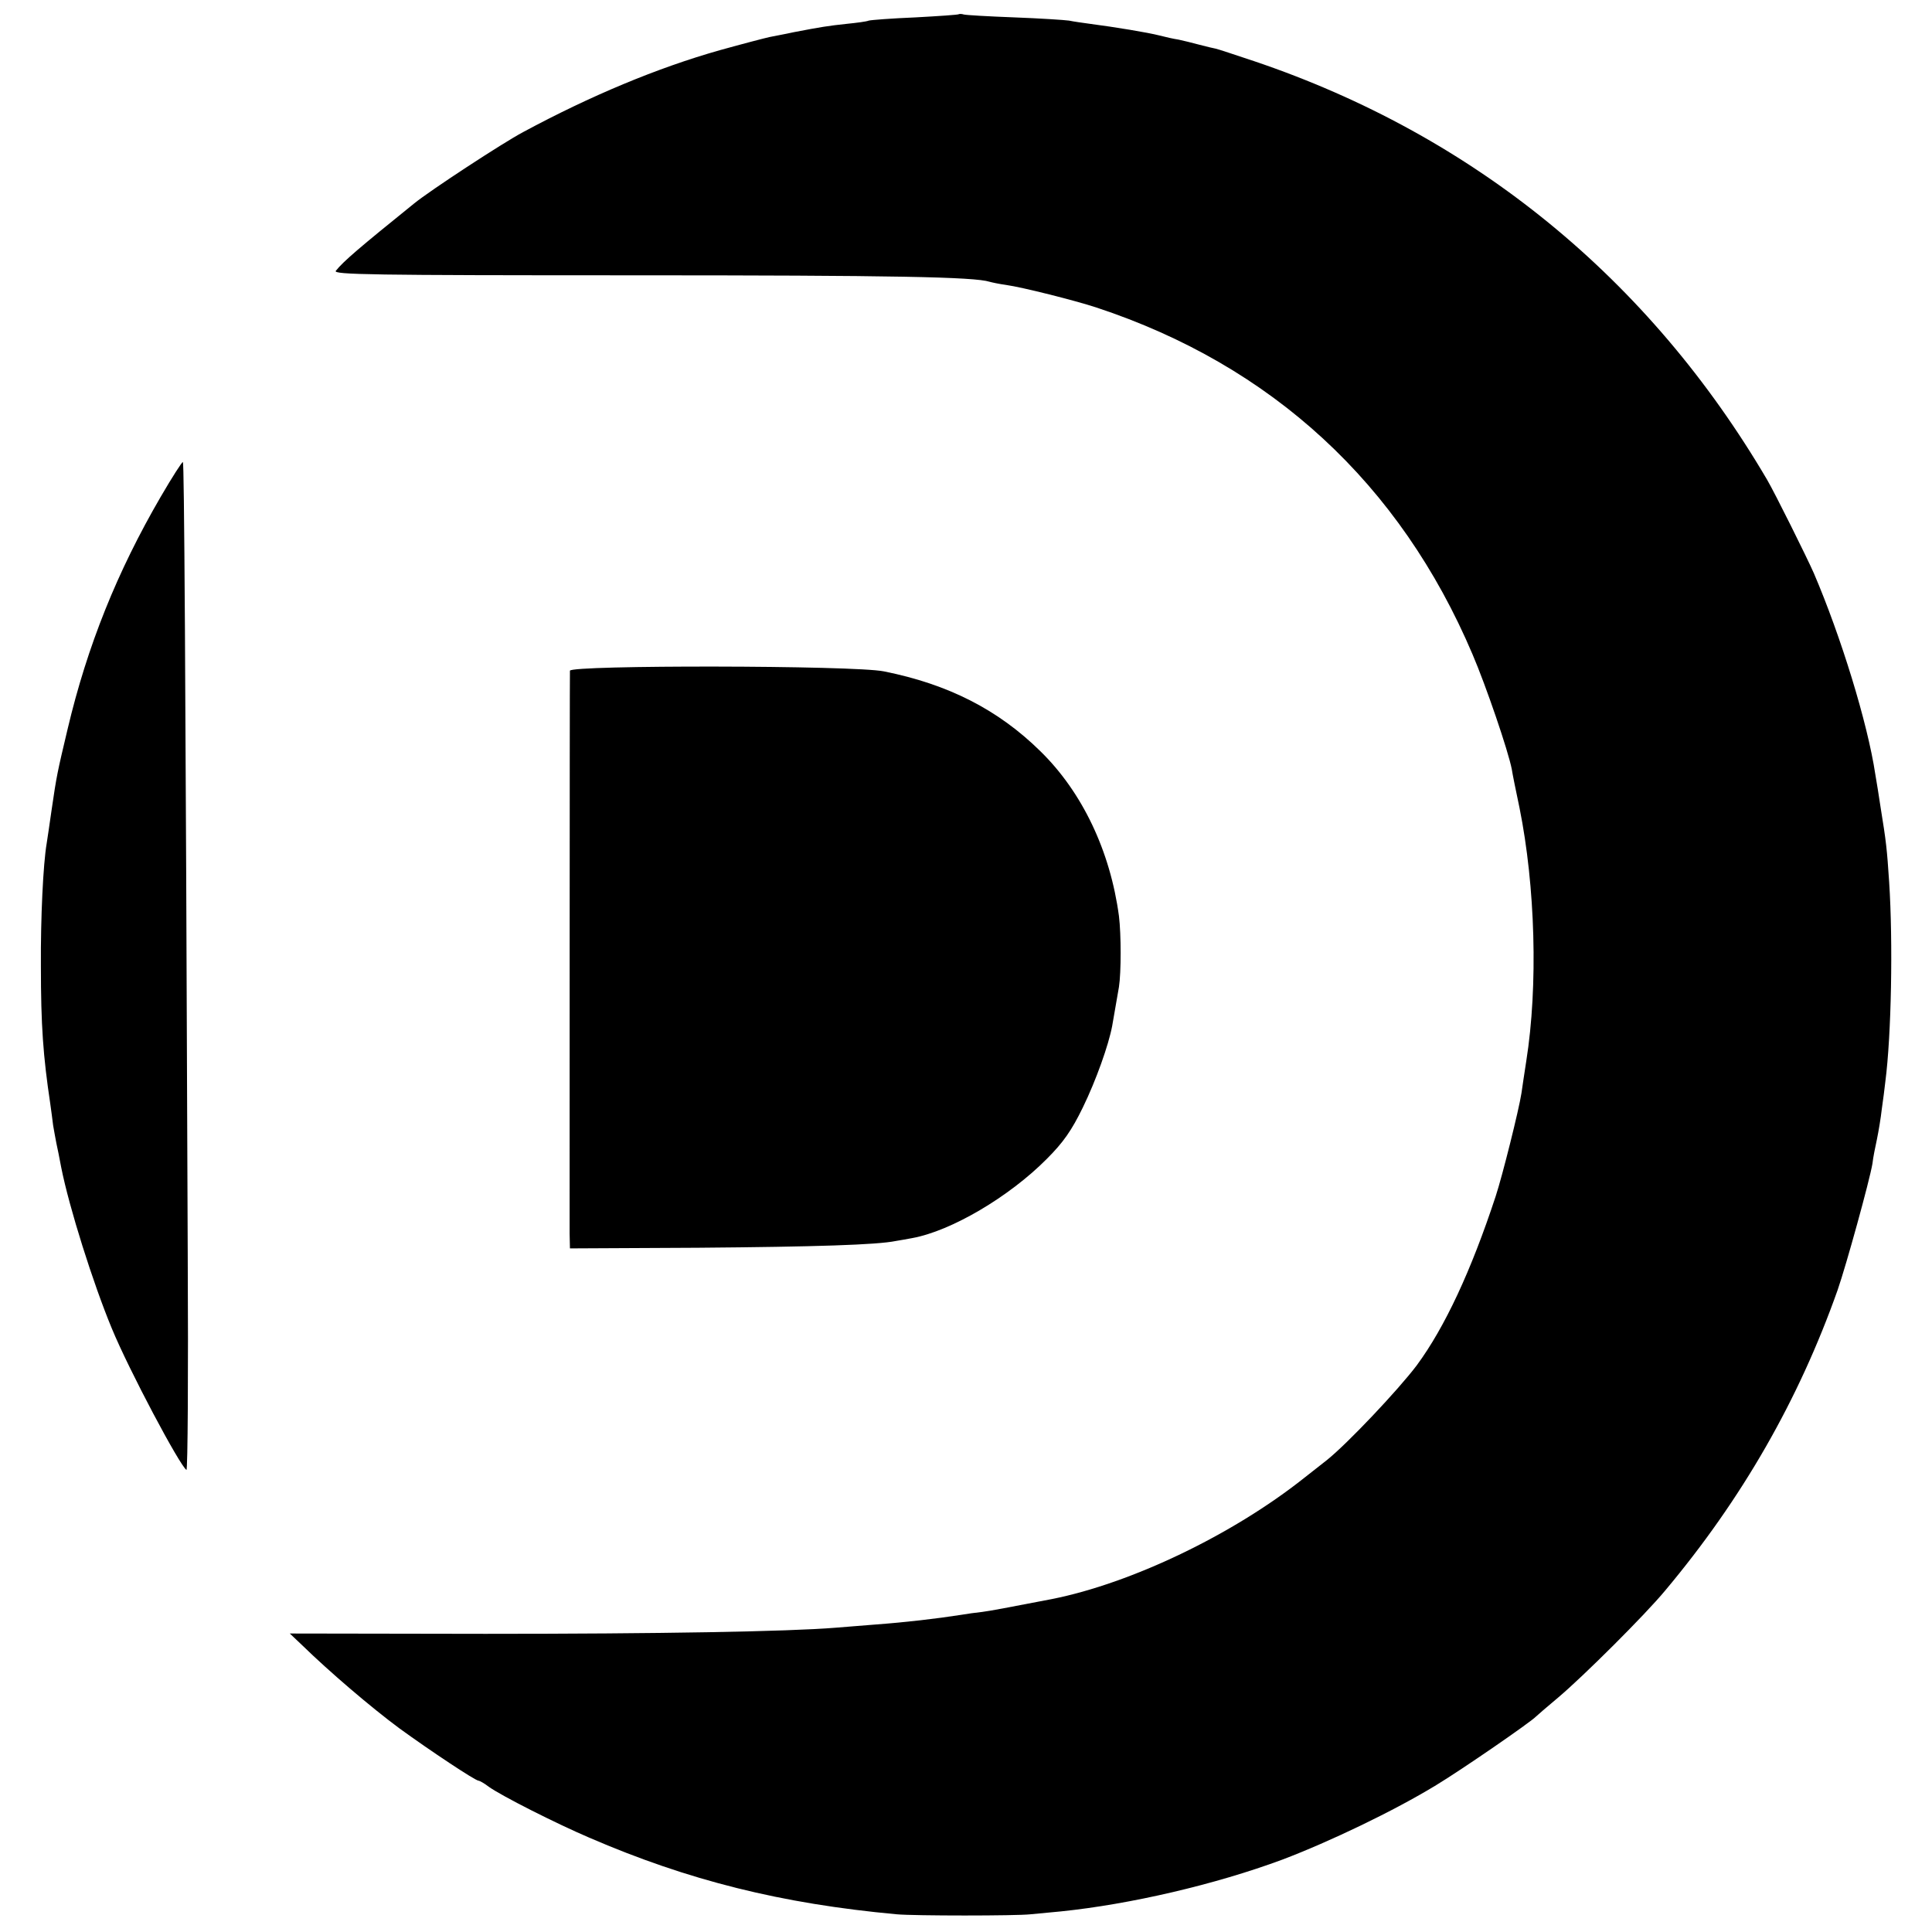
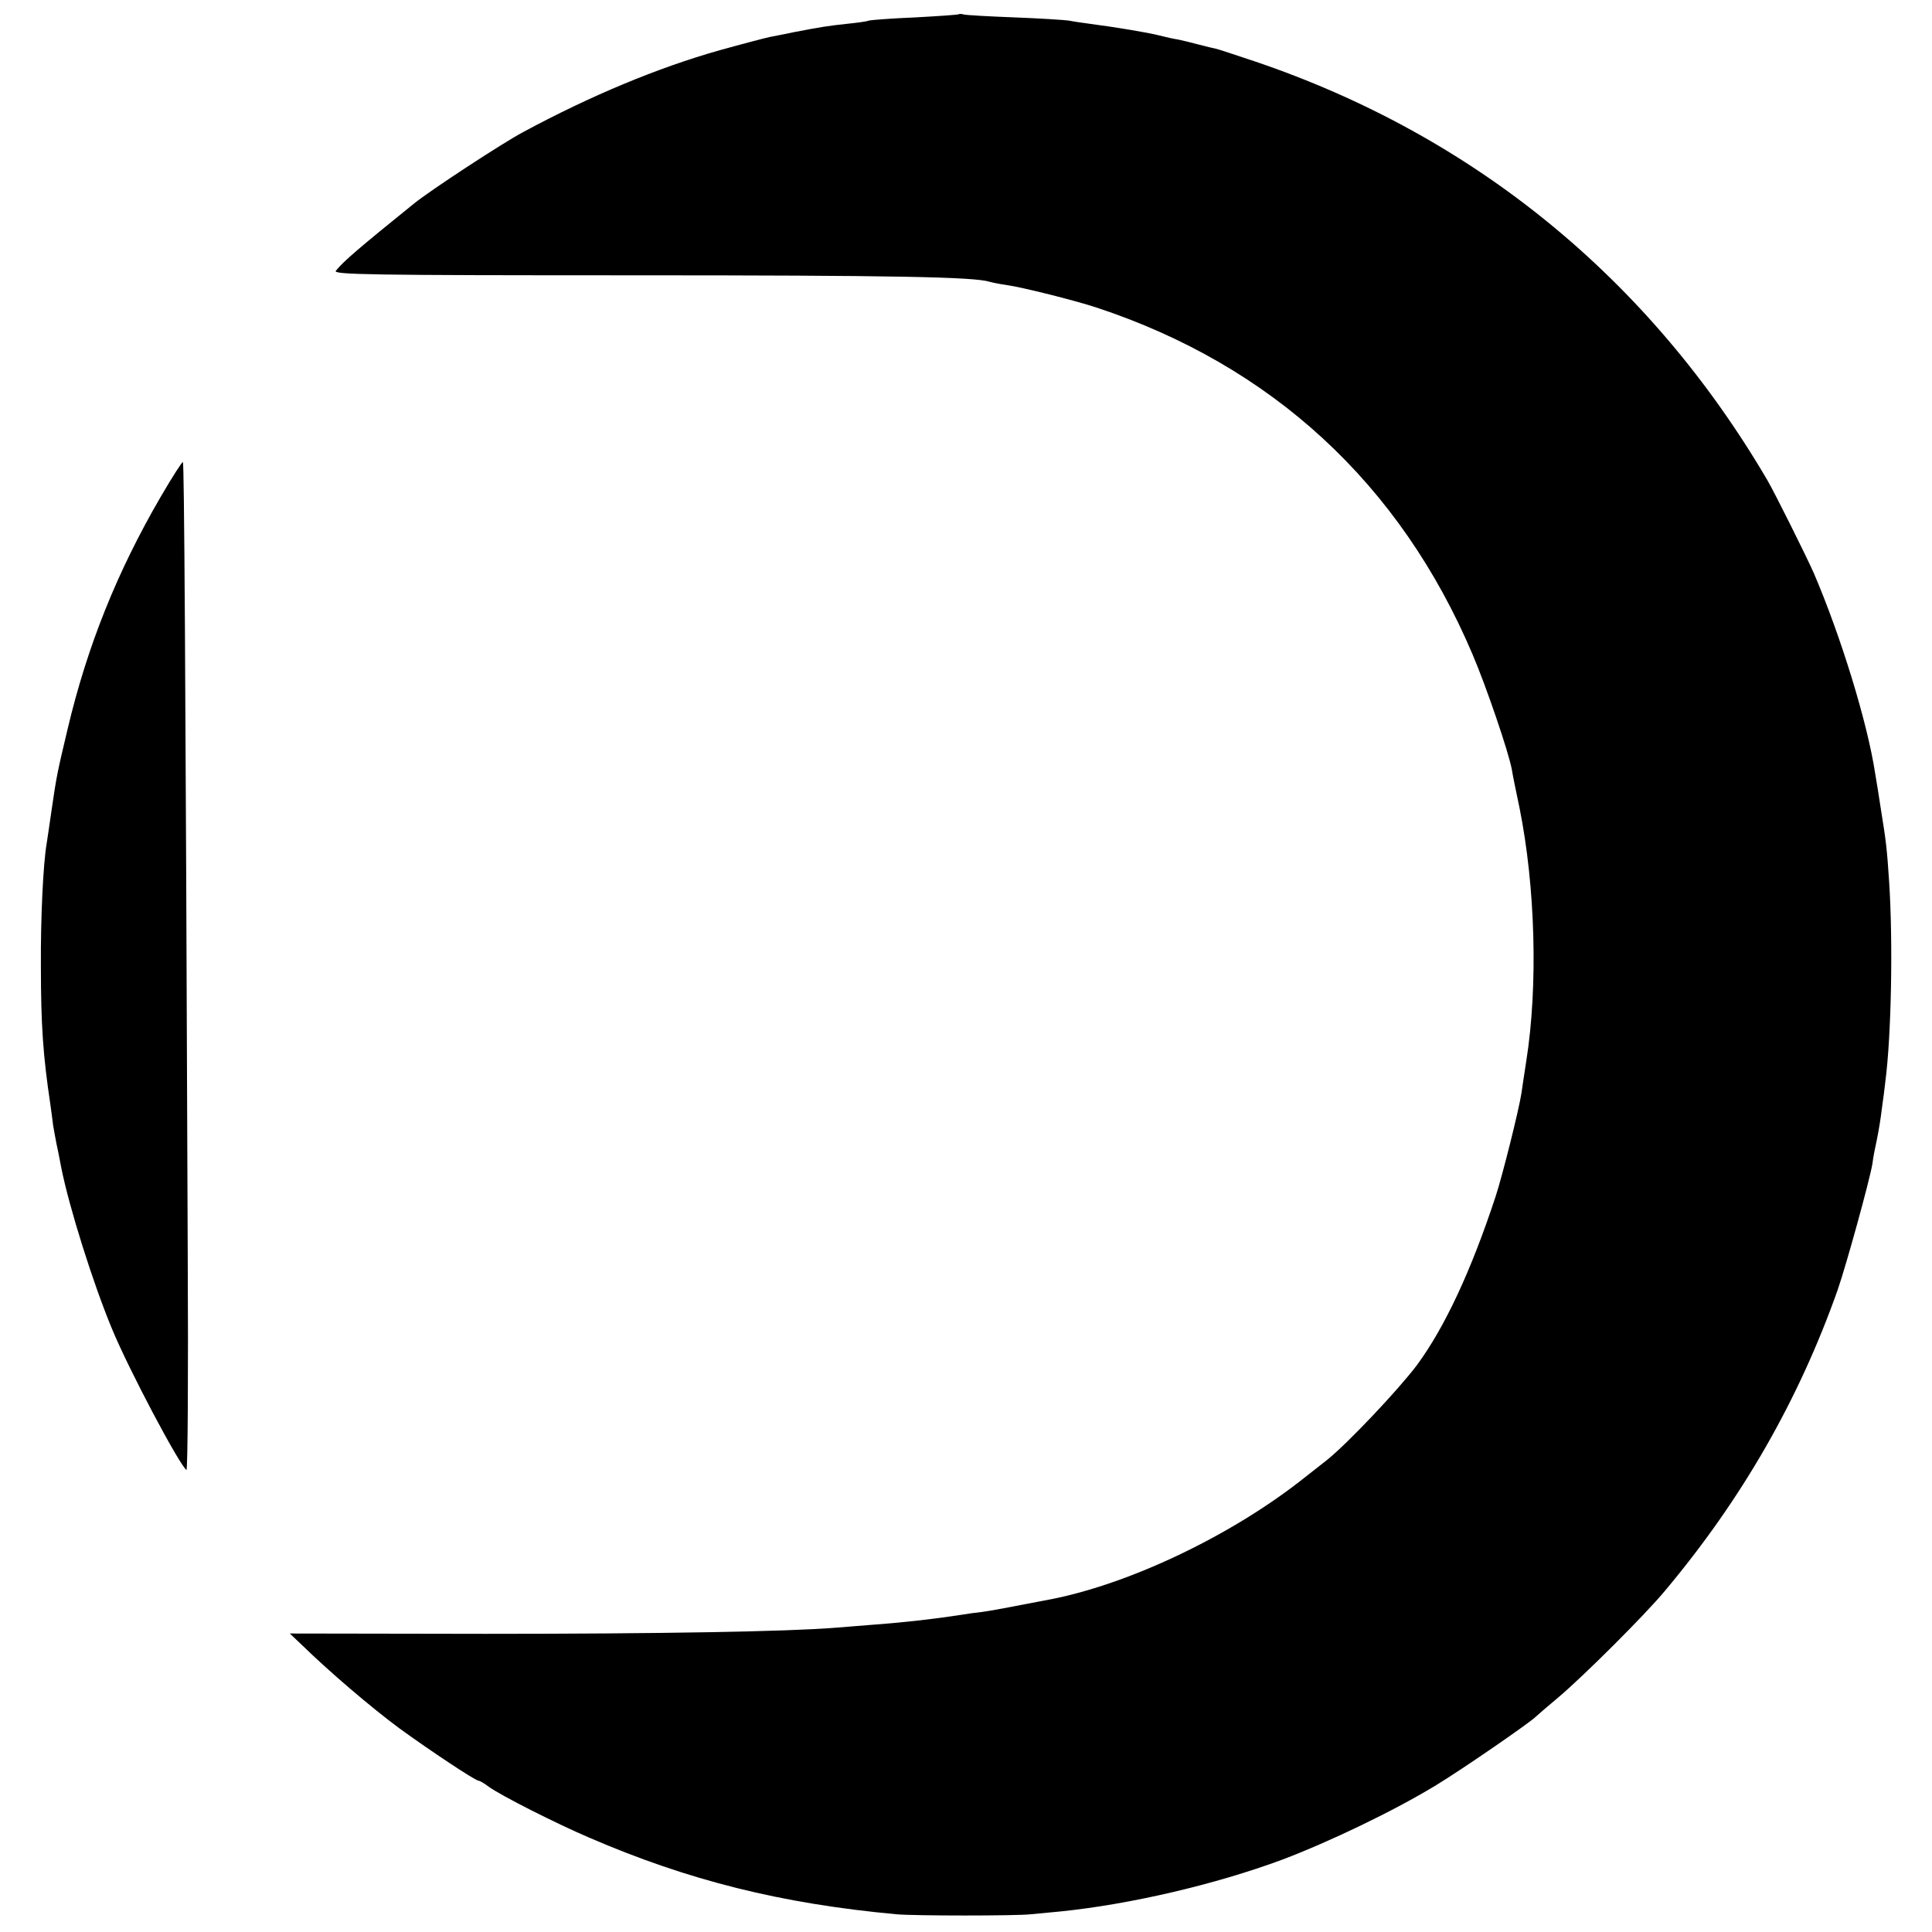
<svg xmlns="http://www.w3.org/2000/svg" version="1.0" width="600pt" height="600pt" viewBox="0 0 600 600" preserveAspectRatio="xMidYMid meet">
  <g transform="translate(0,600) scale(0.1,-0.1)" fill="#000000" stroke="none">
    <path d="M2978 5956 c-1 -2 -62 -6 -135 -10 -73 -3 -138 -8 -145 -10 -7 -3 -38 -7 -68 -10 -57 -6 -82 -10 -165 -26 -27 -6 -61 -12 -75 -15 -14 -3 -83 -21 -155 -41 -194 -55 -400 -141 -610 -254 -64 -34 -290 -182 -339 -222 -171 -138 -220 -180 -243 -209 -10 -12 109 -14 920 -14 815 0 1063 -5 1110 -20 7 -2 30 -7 52 -10 50 -7 213 -48 280 -70 545 -180 943 -547 1168 -1077 42 -98 111 -300 122 -357 2 -14 13 -68 24 -120 49 -243 58 -553 21 -786 -5 -33 -12 -78 -15 -100 -8 -52 -59 -256 -80 -320 -76 -231 -158 -407 -245 -525 -58 -77 -217 -245 -280 -295 -14 -11 -46 -36 -70 -55 -223 -177 -537 -327 -783 -376 -146 -28 -187 -36 -217 -40 -19 -2 -48 -6 -65 -9 -77 -12 -171 -23 -265 -30 -41 -3 -97 -8 -125 -10 -147 -12 -547 -19 -1087 -19 l-608 1 38 -36 c84 -82 215 -194 303 -259 95 -69 235 -162 245 -162 3 0 18 -8 32 -19 41 -29 207 -113 312 -158 308 -133 596 -205 955 -238 54 -5 371 -5 415 0 19 2 62 6 95 9 214 22 478 83 688 161 145 55 346 151 477 231 81 49 294 196 310 213 3 3 34 30 70 60 78 66 268 255 331 331 239 285 415 592 536 934 27 78 99 339 108 392 2 19 9 53 14 76 5 24 12 66 15 93 4 28 9 66 11 85 19 146 24 434 12 620 -7 105 -9 124 -27 235 -5 33 -12 78 -16 100 -24 160 -107 429 -191 625 -22 50 -121 249 -145 290 -367 625 -912 1070 -1593 1300 -60 20 -114 38 -120 39 -5 1 -28 6 -50 12 -22 6 -51 13 -65 16 -14 2 -41 8 -60 13 -35 9 -138 26 -215 36 -22 3 -51 7 -65 10 -14 2 -90 7 -170 10 -80 3 -150 7 -157 9 -6 2 -13 2 -15 1z" />
    <path d="M499 4457 c-135 -232 -228 -463 -289 -721 -32 -135 -34 -143 -50 -253 -6 -43 -13 -89 -15 -102 -11 -64 -19 -232 -18 -381 0 -185 7 -280 29 -427 3 -21 7 -51 9 -68 3 -16 7 -41 10 -55 3 -14 10 -47 15 -75 25 -126 99 -360 157 -500 54 -131 211 -426 232 -440 4 -2 6 299 4 668 -7 1886 -11 2458 -15 2462 -2 2 -33 -46 -69 -108z" />
-     <path d="M1770 3917 c-1 -19 -1 -1697 -1 -1748 l1 -46 398 2 c365 3 556 9 614 21 13 2 35 6 51 9 121 22 301 128 418 246 51 51 77 88 112 160 41 84 80 194 91 253 4 23 13 75 21 121 7 45 7 163 0 220 -27 202 -114 385 -244 512 -131 129 -286 208 -486 248 -93 19 -975 20 -975 2z" />
  </g>
</svg>